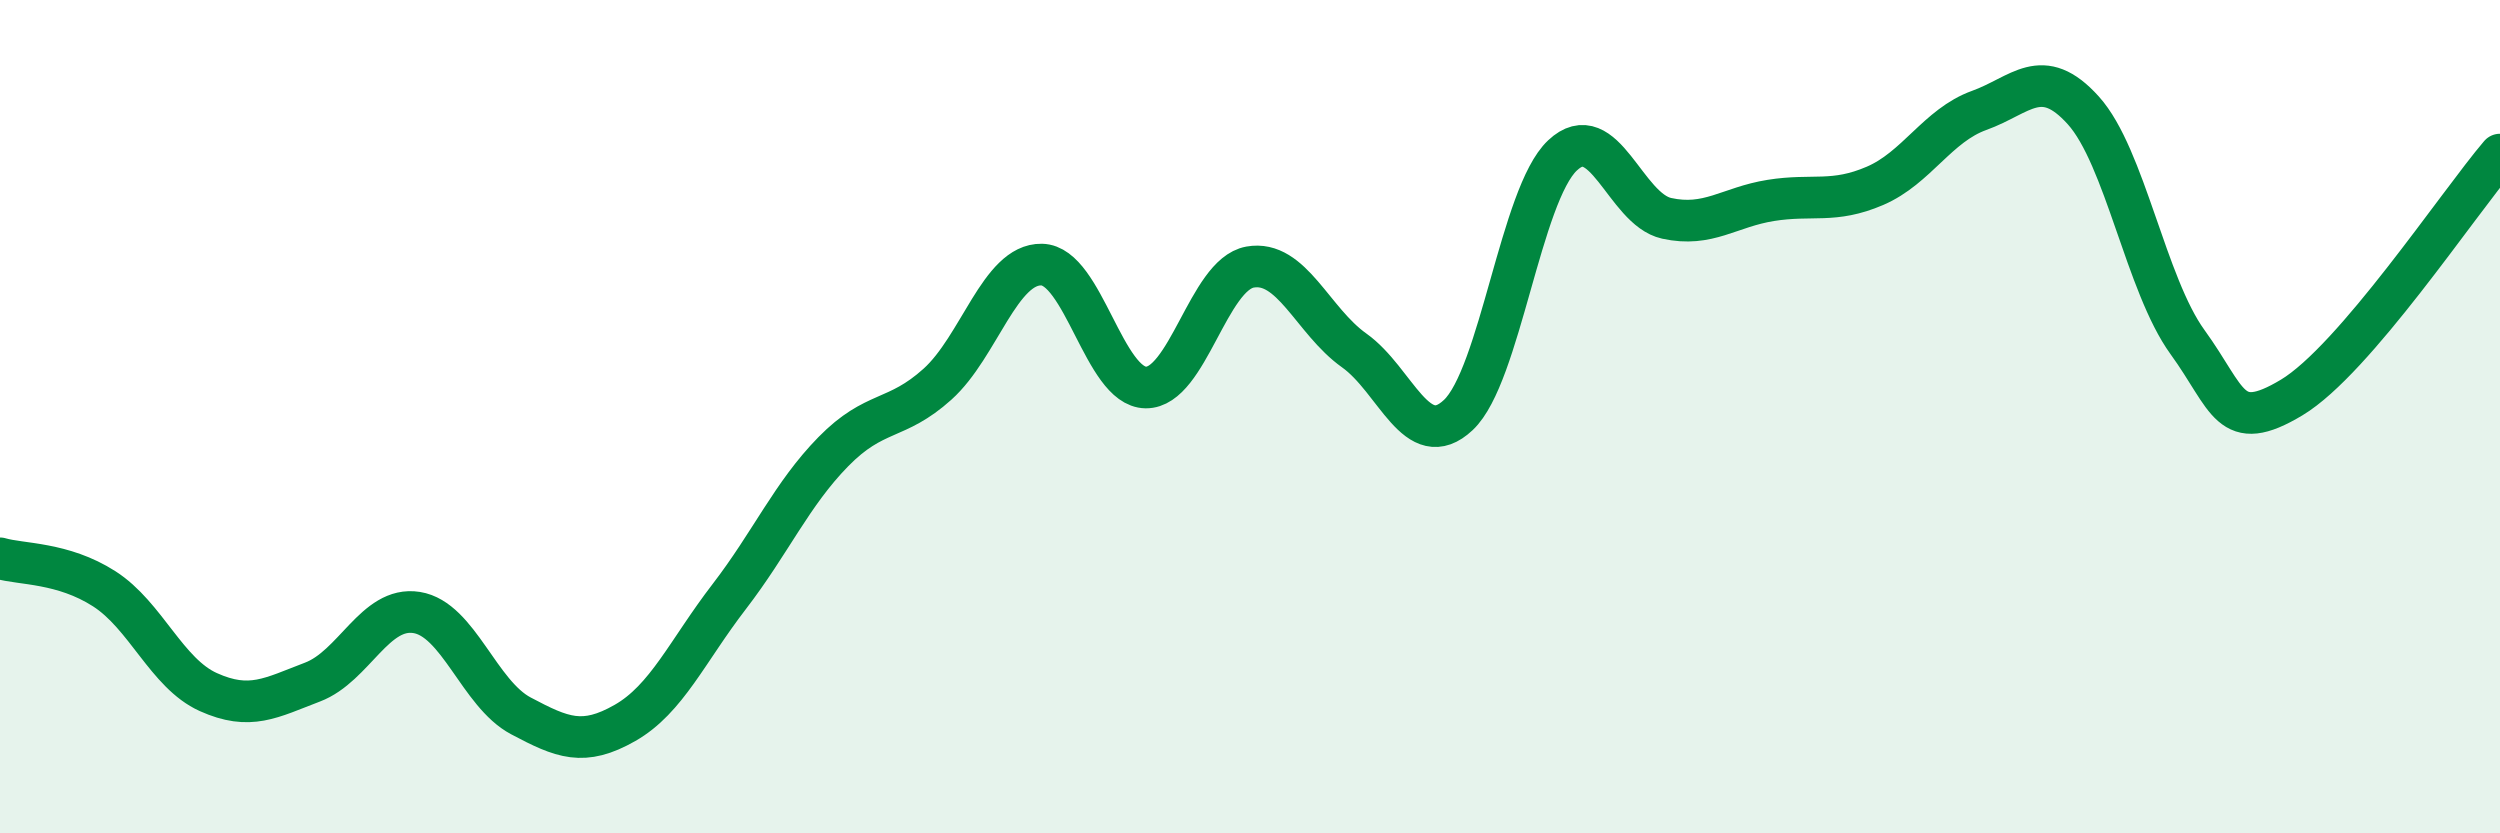
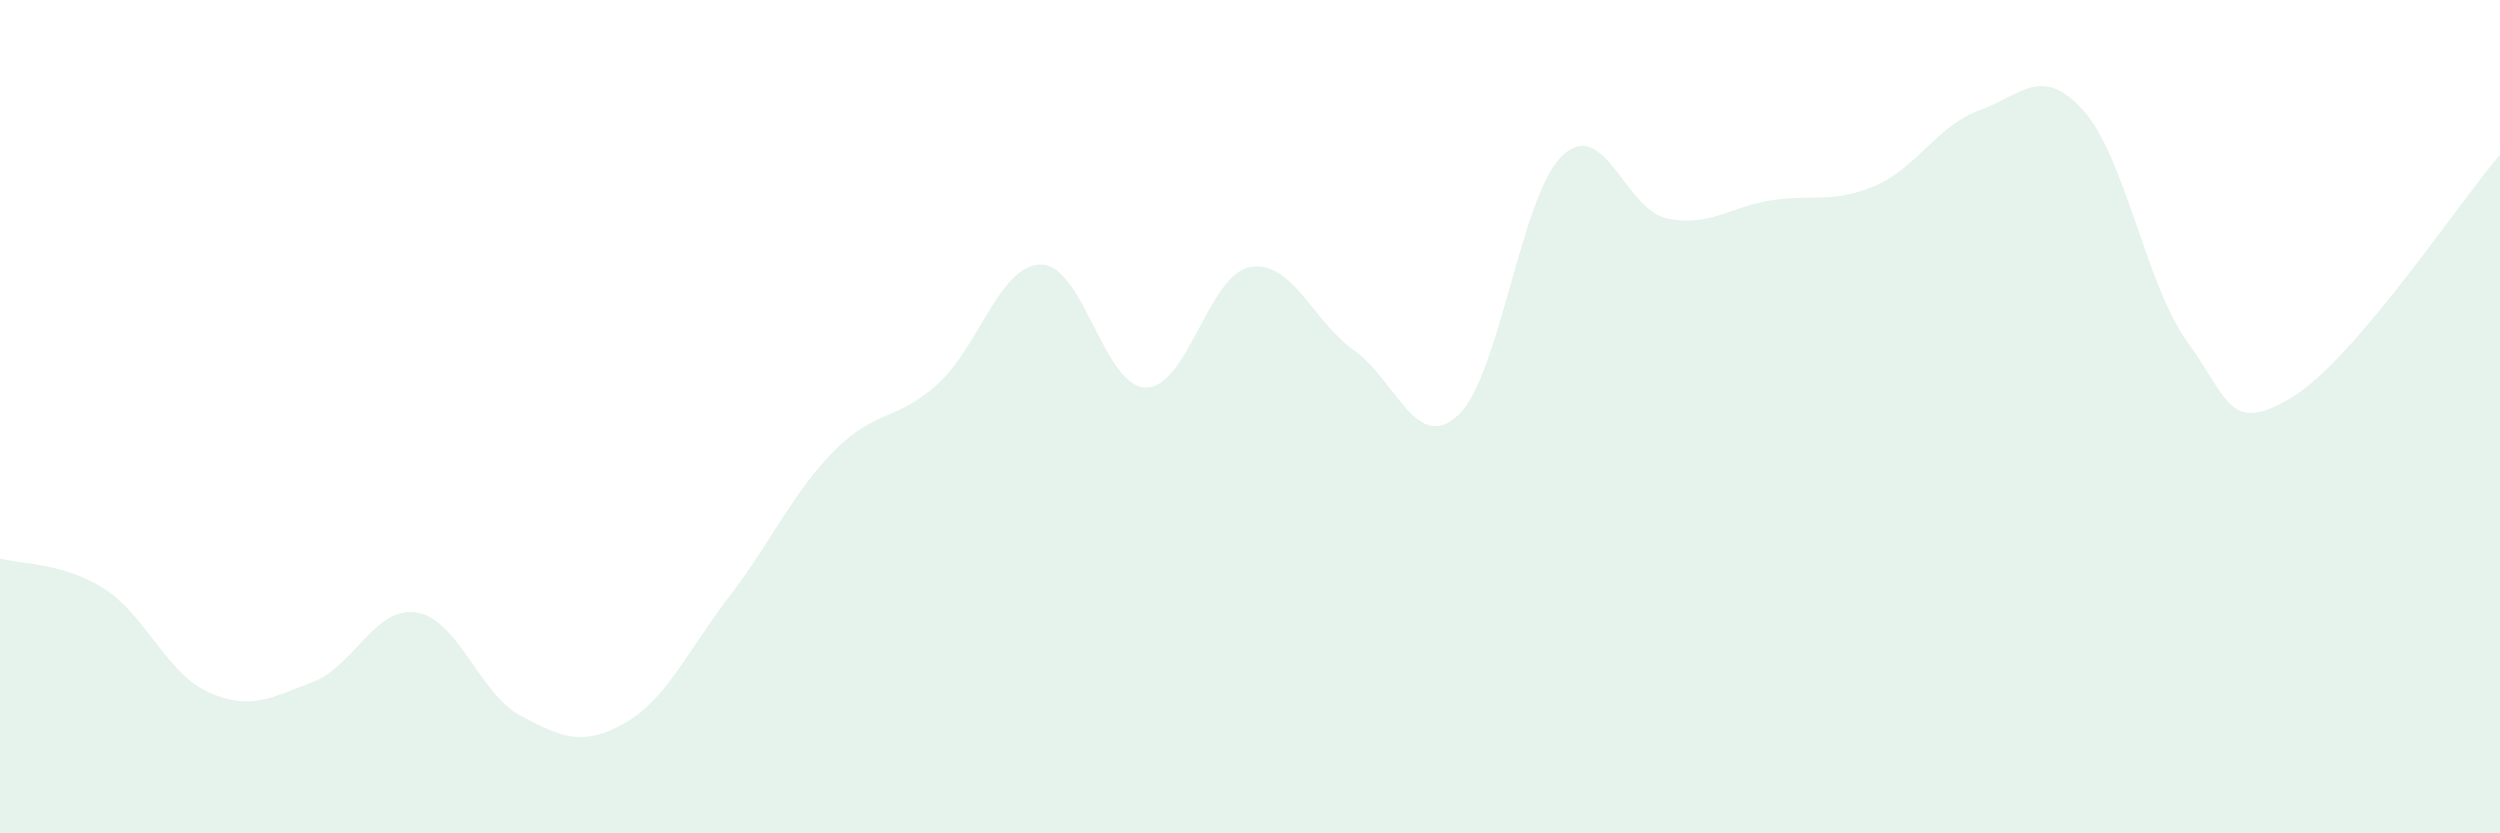
<svg xmlns="http://www.w3.org/2000/svg" width="60" height="20" viewBox="0 0 60 20">
  <path d="M 0,13.4 C 0.5,13.55 1.5,13.49 2.5,14.13 C 3.5,14.77 4,16.16 5,16.61 C 6,17.06 6.5,16.75 7.5,16.37 C 8.5,15.99 9,14.54 10,14.7 C 11,14.86 11.5,16.65 12.5,17.18 C 13.5,17.71 14,17.92 15,17.35 C 16,16.78 16.5,15.62 17.5,14.32 C 18.5,13.02 19,11.86 20,10.84 C 21,9.82 21.5,10.12 22.5,9.22 C 23.5,8.32 24,6.33 25,6.35 C 26,6.37 26.5,9.29 27.5,9.3 C 28.5,9.31 29,6.59 30,6.41 C 31,6.23 31.5,7.7 32.5,8.41 C 33.5,9.12 34,10.9 35,9.96 C 36,9.02 36.5,4.67 37.5,3.73 C 38.5,2.79 39,5.02 40,5.24 C 41,5.46 41.5,4.97 42.5,4.81 C 43.5,4.65 44,4.89 45,4.46 C 46,4.03 46.5,3.01 47.5,2.65 C 48.5,2.29 49,1.54 50,2.65 C 51,3.76 51.5,6.83 52.5,8.21 C 53.5,9.59 53.5,10.44 55,9.54 C 56.5,8.64 59,4.88 60,3.71L60 20L0 20Z" fill="#008740" opacity="0.1" stroke-linecap="round" stroke-linejoin="round" />
-   <path d="M 0,13.4 C 0.5,13.55 1.5,13.49 2.5,14.13 C 3.5,14.77 4,16.16 5,16.61 C 6,17.06 6.5,16.75 7.5,16.37 C 8.5,15.99 9,14.54 10,14.7 C 11,14.86 11.5,16.65 12.5,17.18 C 13.5,17.71 14,17.92 15,17.35 C 16,16.78 16.5,15.62 17.5,14.32 C 18.5,13.02 19,11.86 20,10.84 C 21,9.82 21.5,10.12 22.5,9.22 C 23.5,8.32 24,6.33 25,6.35 C 26,6.37 26.5,9.29 27.5,9.3 C 28.5,9.31 29,6.59 30,6.41 C 31,6.23 31.5,7.7 32.5,8.41 C 33.5,9.12 34,10.9 35,9.96 C 36,9.02 36.5,4.67 37.5,3.73 C 38.5,2.79 39,5.02 40,5.24 C 41,5.46 41.5,4.97 42.5,4.81 C 43.5,4.65 44,4.89 45,4.46 C 46,4.03 46.5,3.01 47.5,2.65 C 48.5,2.29 49,1.54 50,2.65 C 51,3.76 51.5,6.83 52.5,8.21 C 53.5,9.59 53.5,10.44 55,9.54 C 56.5,8.64 59,4.88 60,3.71" stroke="#008740" stroke-width="1" fill="none" stroke-linecap="round" stroke-linejoin="round" />
</svg>